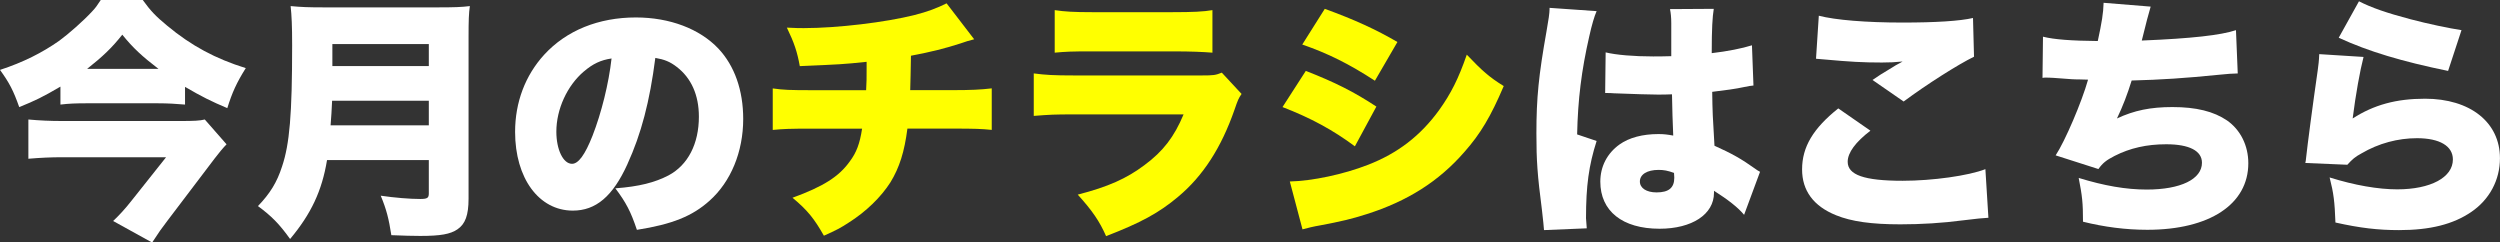
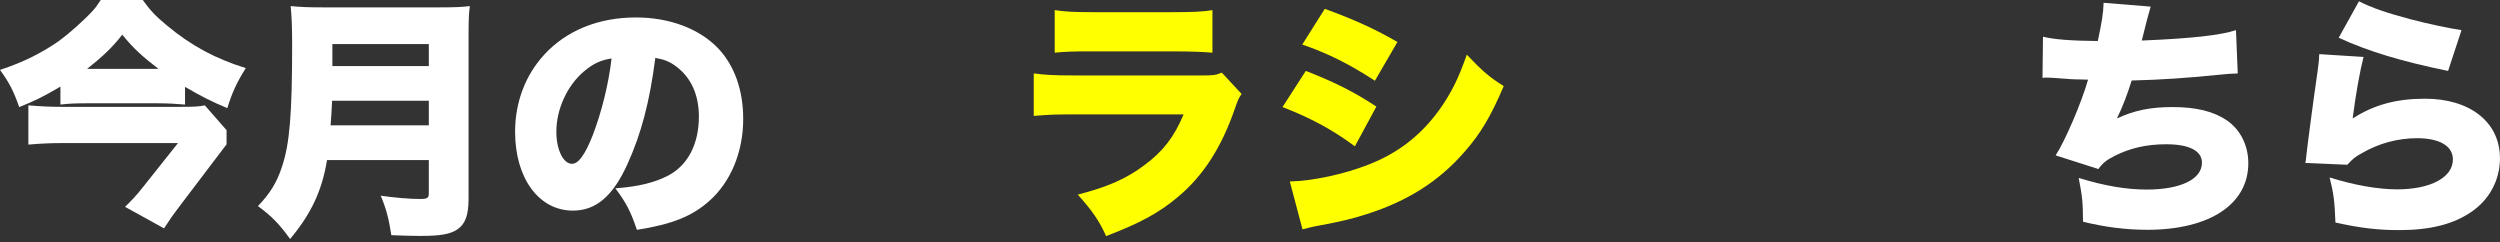
<svg xmlns="http://www.w3.org/2000/svg" id="_レイヤー_2" data-name="レイヤー 2" viewBox="0 0 563 54.61">
  <rect x="0" y="0" width="563" height="54.61" fill="#333333" stroke="none" />
  <defs>
    <style>
      .cls-1 {
        fill: #fff;
      }

      .cls-2 {
        fill: #ff0;
      }
    </style>
  </defs>
  <g id="text">
    <g>
-       <path class="cls-1" d="m13.62,19.5c-3.99,2.34-5.64,3.14-9.29,4.62-1.31-3.71-2.22-5.47-4.33-8.38,5.24-1.71,9.52-3.88,13.34-6.56,2.11-1.54,5.47-4.5,7.41-6.61.8-.85,1.08-1.25,1.94-2.57h9.46c1.77,2.45,2.91,3.65,5.47,5.76,5.47,4.56,10.95,7.47,17.73,9.58-2.05,3.25-3.08,5.53-4.16,9.01-3.65-1.54-5.7-2.56-9.52-4.79v3.99c-1.88-.17-3.93-.29-6.16-.29h-15.91c-2.51,0-4.1.06-5.99.29v-4.05Zm37.4,13c-.68.68-1.88,2.11-2.68,3.19l-10.6,13.97c-1.31,1.71-2,2.68-3.48,4.96l-8.78-4.85c1.31-1.25,2.62-2.62,4.22-4.67l7.7-9.69H13.97c-2.51,0-4.9.11-7.58.34v-8.84c2.51.23,4.9.34,7.64.34h26.62c3.02,0,4.33-.06,5.47-.34l4.9,5.59Zm-15.33-16.99c-3.71-2.85-5.7-4.67-8.15-7.7-2.39,3.02-4.39,4.9-7.92,7.7h16.08Z" />
+       <path class="cls-1" d="m13.62,19.5c-3.99,2.34-5.64,3.14-9.29,4.62-1.31-3.71-2.22-5.47-4.33-8.38,5.24-1.71,9.52-3.88,13.34-6.56,2.11-1.54,5.47-4.5,7.41-6.61.8-.85,1.08-1.25,1.94-2.57h9.46c1.77,2.45,2.91,3.65,5.47,5.76,5.47,4.56,10.95,7.47,17.73,9.58-2.05,3.25-3.08,5.53-4.16,9.01-3.65-1.54-5.7-2.56-9.52-4.79v3.99c-1.88-.17-3.93-.29-6.16-.29h-15.91c-2.51,0-4.1.06-5.99.29v-4.05Zm37.4,13l-10.6,13.97c-1.31,1.71-2,2.68-3.48,4.96l-8.78-4.85c1.31-1.25,2.62-2.62,4.22-4.67l7.7-9.69H13.97c-2.51,0-4.9.11-7.58.34v-8.84c2.51.23,4.9.34,7.64.34h26.62c3.02,0,4.33-.06,5.47-.34l4.9,5.59Zm-15.33-16.99c-3.71-2.85-5.7-4.67-8.15-7.7-2.39,3.02-4.39,4.9-7.92,7.7h16.08Z" />
      <path class="cls-1" d="m73.65,36.03c-1.14,6.96-3.59,12.14-8.32,17.79-2.45-3.42-4.22-5.19-7.24-7.41,2.74-2.85,4.28-5.36,5.42-8.89,1.71-5.07,2.28-11.74,2.28-27.31,0-4.39-.11-6.73-.34-8.84,2.45.23,3.99.29,7.47.29h25.71c3.65,0,5.36-.06,7.18-.29-.23,1.65-.29,3.14-.29,7.01v36.37c0,3.71-.74,5.7-2.51,6.9-1.6,1.08-3.76,1.48-8.38,1.48-1.71,0-3.76-.06-6.5-.17-.57-3.65-1.08-5.76-2.39-8.89,3.14.46,6.56.74,8.89.74,1.6,0,1.94-.23,1.94-1.25v-7.52h-22.92Zm22.92-7.81v-5.53h-21.78c-.11,2.34-.17,3.36-.34,5.53h22.12Zm0-13.34v-4.96h-21.72v4.96h21.72Z" />
      <path class="cls-1" d="m141.31,36.94c-3.31,7.3-7.13,10.49-12.31,10.49-7.64,0-13-7.3-13-17.73,0-6.67,2.28-12.71,6.56-17.39,5.02-5.47,12.26-8.38,20.64-8.38,7.64,0,14.37,2.57,18.58,7.01,3.65,3.88,5.59,9.41,5.59,15.85,0,7.41-2.79,14.14-7.58,18.41-3.88,3.48-8.38,5.3-16.36,6.56-1.37-4.1-2.45-6.16-4.85-9.35,5.36-.4,8.89-1.31,11.97-2.91,4.39-2.34,6.84-7.13,6.84-13.23,0-4.85-1.71-8.72-5.02-11.23-1.48-1.14-2.74-1.65-4.79-2-1.25,9.81-3.19,17.16-6.27,23.89Zm-9.81-20.86c-3.76,3.19-6.21,8.49-6.21,13.57,0,4.05,1.54,7.24,3.53,7.24,1.43,0,2.91-2,4.62-6.33,2-5.13,3.65-11.74,4.28-17.39-2.39.34-4.22,1.2-6.21,2.91Z" />
-       <path class="cls-2" d="m219.4,8.84q-1.43.34-3.19.97c-3.36,1.08-6.5,1.88-11.06,2.74-.06,2.85-.11,6.5-.17,7.75h9.35c4.39,0,6.56-.11,9.01-.4v9.35c-2.34-.23-3.71-.29-8.84-.29h-10.15c-.68,5.24-1.77,8.72-3.82,12.09-2.11,3.31-5.47,6.61-9.46,9.12-1.65,1.08-2.79,1.71-5.53,2.91-2.17-3.82-3.65-5.7-7.07-8.55,6.9-2.51,10.43-4.73,12.88-8.15,1.54-2.05,2.28-4.05,2.79-7.41h-11.23c-5.19,0-6.5.06-8.89.29v-9.35c2.39.34,3.76.4,9.06.4h11.97c.11-1.71.11-2.79.11-4.79v-1.6c-5.42.57-5.87.57-15.05.97-.57-3.19-1.25-5.24-2.91-8.67,1.94.11,2.96.11,3.82.11,7.58,0,18.47-1.31,24.97-2.96,2.91-.74,5.02-1.54,7.18-2.62l6.21,8.09Z" />
      <path class="cls-2" d="m232.79,16.53c2.57.34,4.39.46,9.18.46h28.62c2.74,0,3.14-.06,4.56-.63l4.45,4.79c-.68,1.03-.8,1.25-1.6,3.59-2.96,8.49-7.07,14.88-12.66,19.55-4.33,3.65-8.44,5.87-16.25,8.89-1.48-3.36-3.08-5.7-6.38-9.35,6.84-1.77,10.95-3.59,15.05-6.67,4.16-3.08,6.67-6.33,8.78-11.4h-24.68c-4.5,0-5.47.06-9.06.34v-9.58Zm4.73-14.25c2.22.34,4.33.46,8.38.46h18.19c4.5,0,6.95-.11,8.95-.46v9.58c-2.17-.17-4.85-.29-8.78-.29h-18.47c-4.5,0-5.76.06-8.27.29V2.28Z" />
      <path class="cls-2" d="m294.06,15.96c6.56,2.57,10.77,4.67,15.9,8.04l-4.84,8.95c-4.9-3.65-9.92-6.38-16.3-8.84l5.25-8.15Zm-3.59,24.91c5.02-.11,12.09-1.6,17.62-3.76,6.73-2.62,11.8-6.56,15.96-12.26,2.74-3.82,4.39-7.13,6.27-12.54,3.42,3.59,5.07,5.07,8.32,7.07-2.91,6.84-5.24,10.77-8.89,14.88-5.76,6.61-12.83,11.06-22,13.97-3.36,1.08-5.82,1.65-10.38,2.51-1.65.28-2.79.57-4.05.91l-2.85-10.77Zm7.87-38.88c6.73,2.45,11.57,4.67,16.36,7.47l-5.07,8.72c-5.87-3.82-10.6-6.16-16.36-8.15l5.07-8.04Z" />
-       <path class="cls-1" d="m359.56,2.51c-.51,1.14-1.08,3.08-1.65,5.64-1.77,7.75-2.57,14.25-2.74,22.12l4.39,1.48c-1.77,5.53-2.39,10.15-2.39,17.39,0,.28.06,1.03.17,2.28l-9.63.4q-.06-1.03-.46-4.5c-1.03-7.98-1.25-11.12-1.25-17.27,0-8.04.51-13.05,2.28-23.03.46-2.56.68-4.1.68-4.96v-.29l10.6.74Zm2.05,9.29c2.34.57,6.33.91,10.66.91,1.2,0,2.17,0,4.1-.06v-7.41c0-1.37-.11-2.34-.29-3.19l9.86-.06c-.29,1.82-.46,4.33-.46,9.98,3.48-.4,6.9-1.08,9.06-1.77l.34,9.06c-.74.06-.91.11-2.11.34-1.77.4-4.33.74-7.18,1.08.06,4.45.11,5.59.51,12.14,3.93,1.77,5.99,2.91,9.18,5.19.29.23.57.4,1.08.68l-3.59,9.69c-1.31-1.6-3.54-3.36-6.78-5.42v.46c0,4.85-4.96,8.09-12.26,8.09-8.38,0-13.34-3.99-13.34-10.6,0-3.42,1.54-6.38,4.33-8.38,2.17-1.54,5.19-2.34,8.78-2.34,1.2,0,2.05.11,3.31.34-.06-1.6-.06-1.88-.17-4.56-.06-1.94-.06-2.74-.11-4.73-1.31.06-2.11.06-3.25.06-1.71,0-5.02-.11-9.81-.29-.68-.06-1.14-.06-1.31-.06h-.68l.11-9.18Zm15.39,27.14c-1.43-.51-2.28-.68-3.48-.68-2.62,0-4.22,1.03-4.22,2.62,0,1.48,1.48,2.45,3.76,2.45,2.74,0,3.99-1.03,3.99-3.31l-.06-1.08Z" />
-       <path class="cls-1" d="m421.23,29.42c-3.36,2.57-5.13,4.96-5.13,7.01,0,2.96,3.71,4.28,12.37,4.28,6.73,0,14.88-1.14,18.64-2.62l.68,10.95q-1.54.06-5.64.57c-4.79.63-9.52.91-14.2.91-6.44,0-11-.63-14.48-2.05-5.07-2.05-7.64-5.53-7.64-10.32,0-5.07,2.51-9.24,8.15-13.74l7.24,5.02Zm-11.63-25.88c3.71.97,10.66,1.54,18.87,1.54,7.41,0,12.88-.34,15.85-1.03l.23,8.72c-3.53,1.71-10.72,6.27-15.85,10.09l-7.01-4.85c1.65-1.14,1.77-1.2,4.5-2.85.74-.46.8-.51,1.37-.8.4-.23.46-.23.91-.51-1.88.17-2.74.23-4.67.23-4.33,0-7.18-.17-12.83-.68-1.03-.11-1.2-.11-2-.17l.63-9.69Z" />
      <path class="cls-1" d="m460.11,8.27c2.51.63,6.33.91,12.31.97.91-4.22,1.25-6.27,1.31-8.61l10.6.86q-.63,2.05-2,7.64c11.23-.46,17.79-1.2,21.21-2.34l.4,9.75c-1.48.06-2.05.06-4.05.28-7.98.8-13.23,1.14-19.84,1.31-.97,3.14-2,5.81-3.31,8.55,3.88-1.82,7.58-2.57,12.48-2.57,5.36,0,9.29.97,12.31,3.02,3.02,2.11,4.79,5.64,4.79,9.63,0,9.23-8.72,14.99-22.75,14.99-4.85,0-9.69-.63-14.48-1.82,0-4.28-.17-5.76-.97-9.86,5.76,1.77,10.66,2.62,15.33,2.62,7.64,0,12.43-2.34,12.43-6.04,0-2.68-2.85-4.16-8.04-4.16-4.39,0-8.15.85-11.63,2.62-1.88.97-2.68,1.6-3.65,2.96l-9.63-3.08c2.11-3.19,5.87-11.97,7.3-17.05q-.57,0-2.11-.06c-1.14,0-1.2,0-5.64-.34-.8-.06-1.42-.06-1.88-.06-.11,0-.34,0-.63.06l.11-9.29Z" />
      <path class="cls-1" d="m532.27,12.83c-.8,3.08-1.77,8.44-2.45,13.85,4.79-3.08,9.81-4.45,16.3-4.45,10.15,0,16.87,5.3,16.87,13.4,0,4.9-2.34,9.29-6.44,12.09s-9.29,4.1-16.3,4.1c-4.67,0-8.72-.46-14.31-1.71-.17-4.73-.4-6.56-1.31-10.15,5.64,1.77,10.95,2.68,15.22,2.68,7.53,0,12.54-2.68,12.54-6.73,0-3.02-2.96-4.79-8.09-4.79-4.28,0-8.61,1.14-12.49,3.42-1.48.8-2.05,1.31-3.19,2.56l-9.46-.4c.11-.51.11-.57.17-1.14.29-2.74,1.48-11.86,2.62-19.72.17-1.25.29-2.17.34-3.65l9.98.63Zm-1.03-12.54c2.79,1.43,6.21,2.62,11.63,4.05,3.88,1.03,8.78,2.05,11.46,2.45l-3.02,9.18c-10.32-2.11-17.96-4.39-24.63-7.47l4.56-8.21Z" />
    </g>
  </g>
</svg>